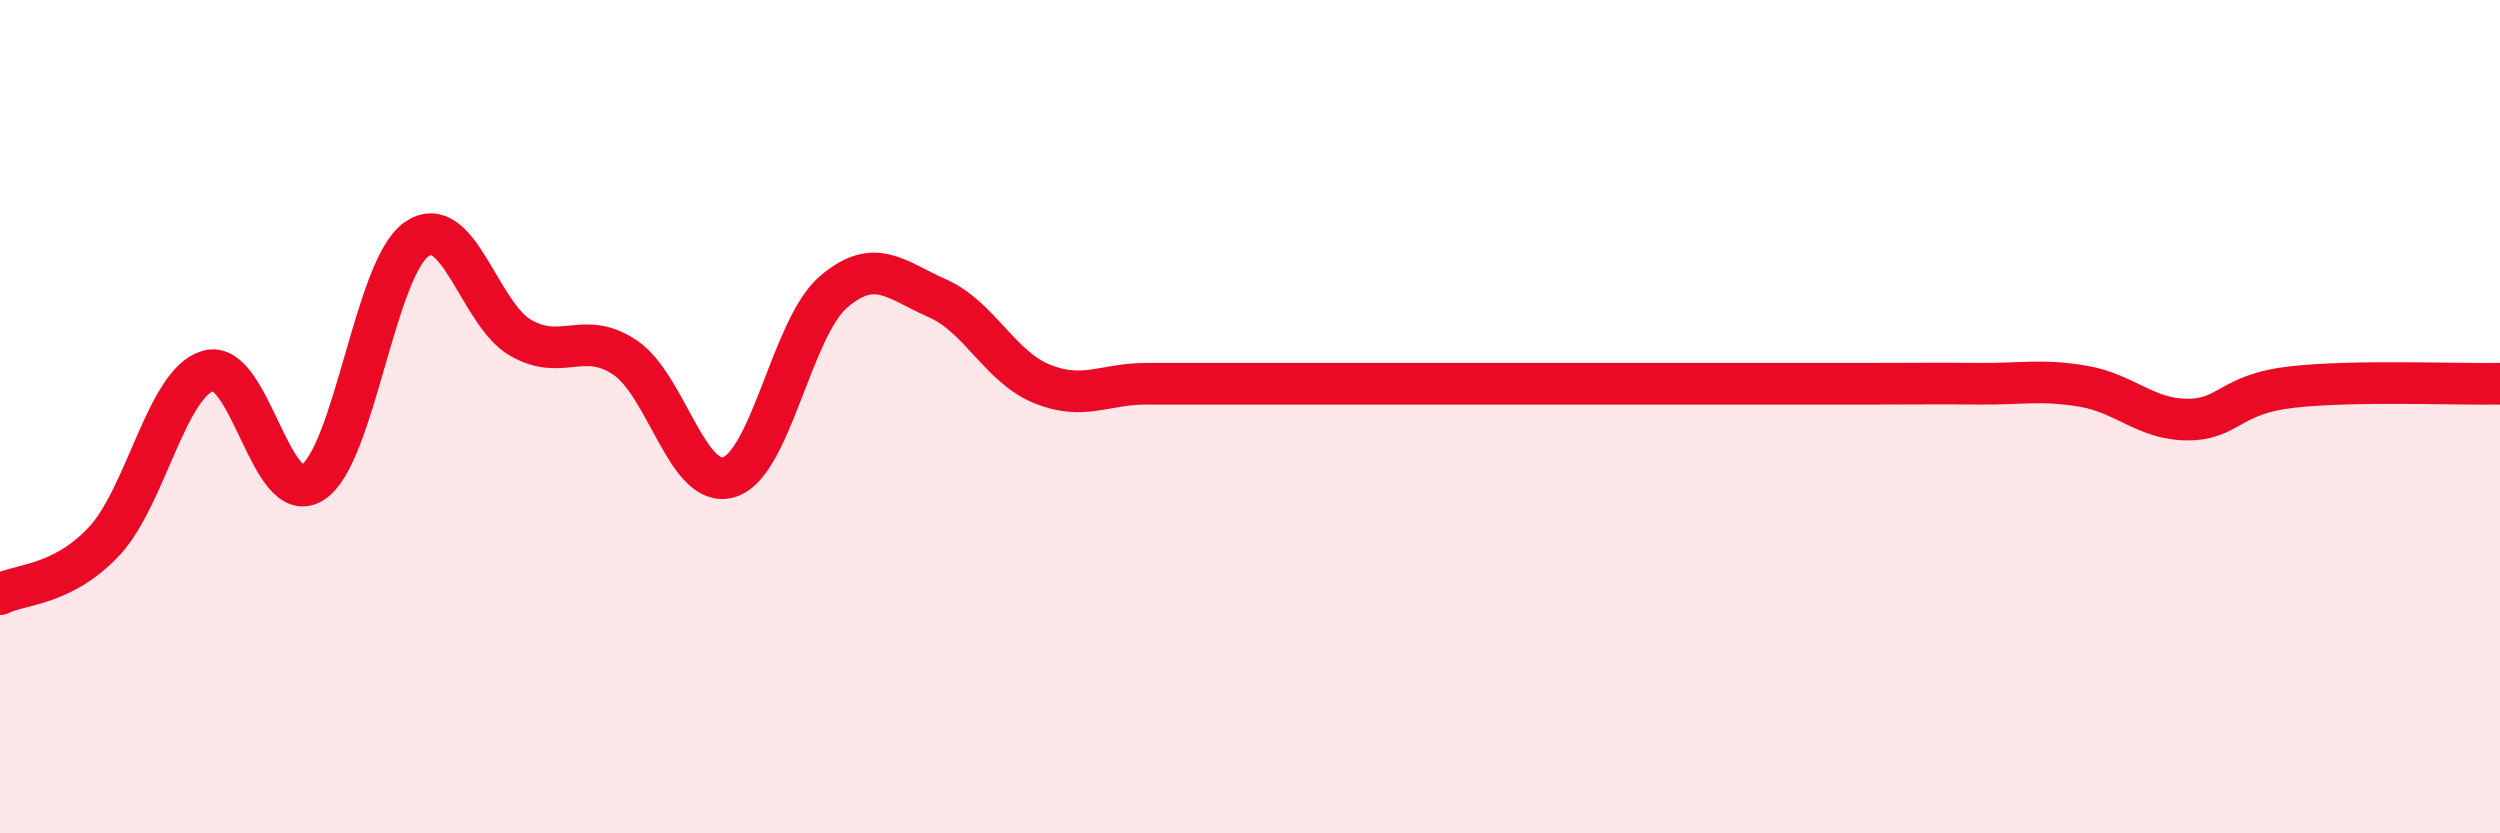
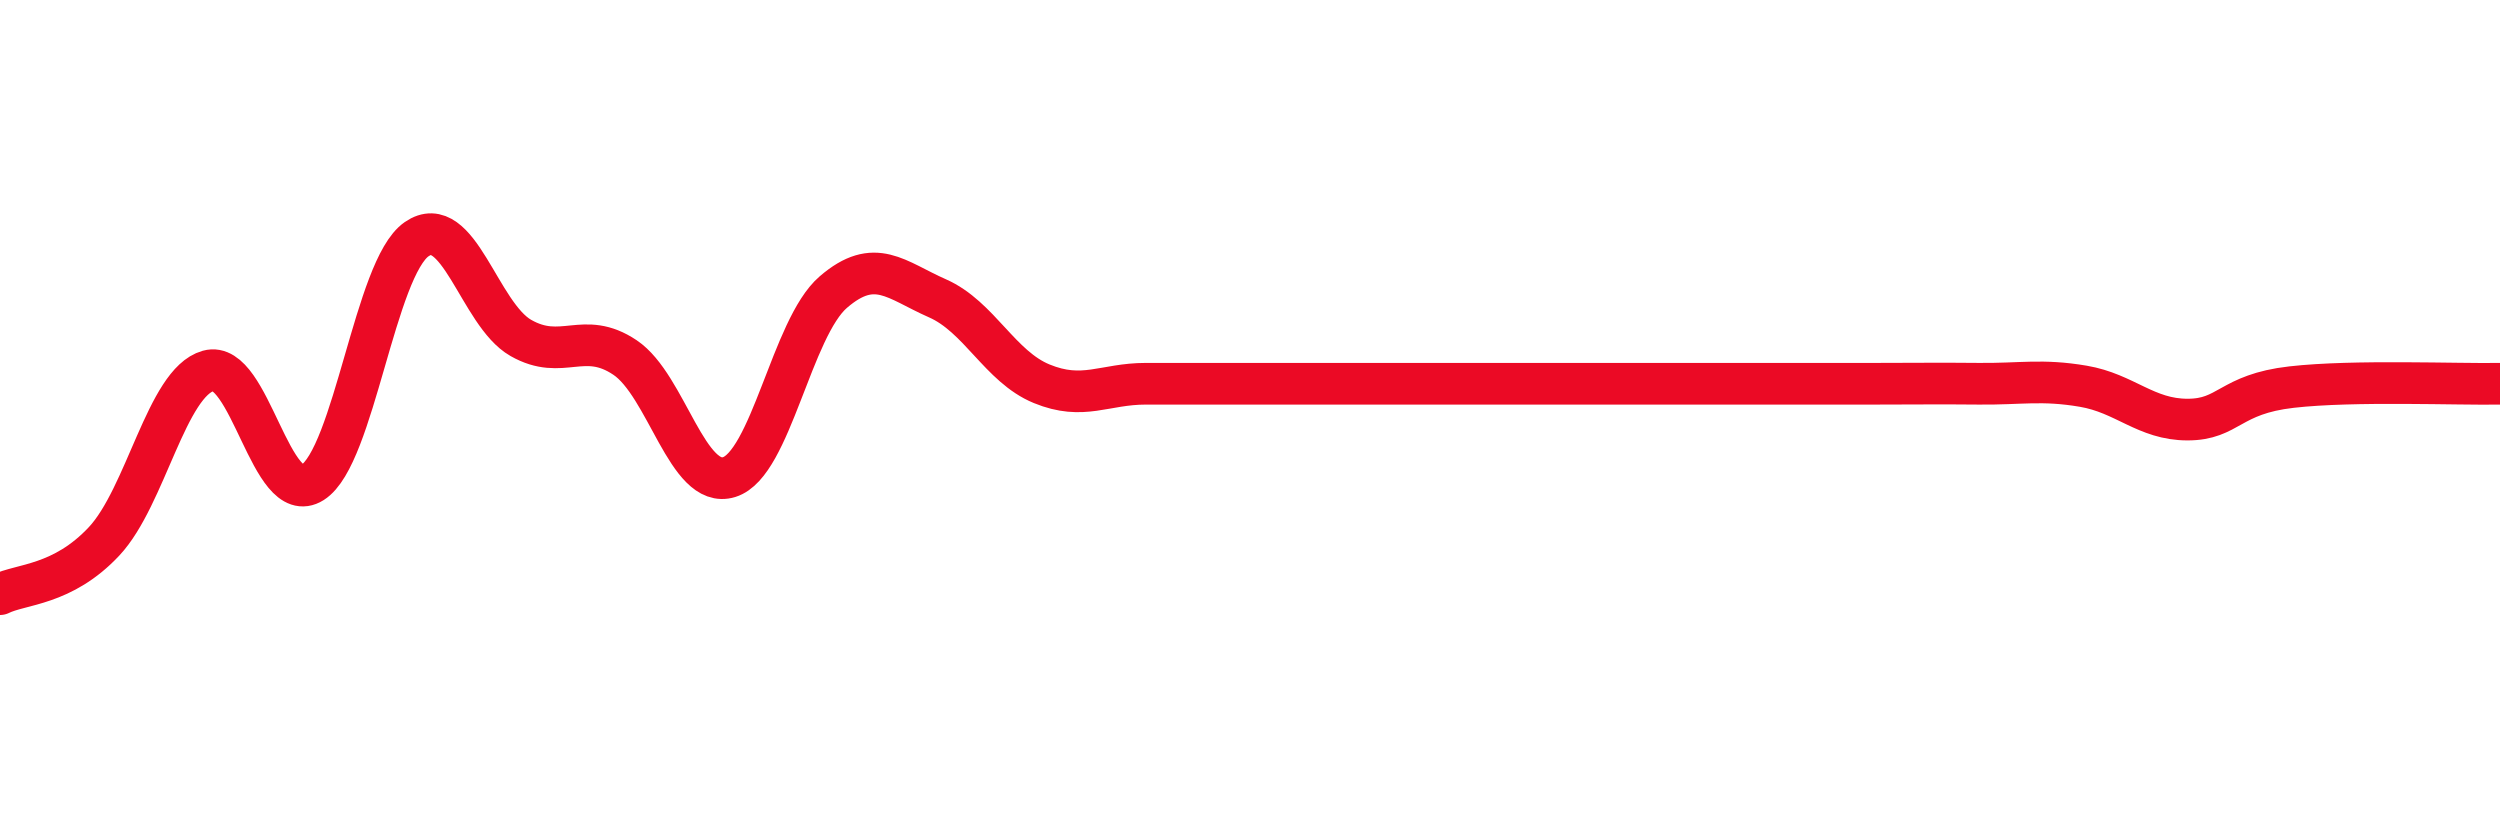
<svg xmlns="http://www.w3.org/2000/svg" width="60" height="20" viewBox="0 0 60 20">
-   <path d="M 0,14.26 C 0.5,14.01 1.5,14.06 2.5,12.99 C 3.5,11.92 4,9.18 5,8.9 C 6,8.62 6.5,12.21 7.5,11.58 C 8.5,10.95 9,6.43 10,5.74 C 11,5.05 11.5,7.54 12.5,8.11 C 13.5,8.68 14,7.91 15,8.58 C 16,9.25 16.5,11.76 17.5,11.45 C 18.5,11.14 19,7.87 20,7.01 C 21,6.15 21.5,6.72 22.5,7.16 C 23.5,7.6 24,8.8 25,9.21 C 26,9.62 26.5,9.21 27.5,9.21 C 28.5,9.21 29,9.21 30,9.21 C 31,9.21 31.5,9.21 32.5,9.21 C 33.5,9.21 34,9.21 35,9.21 C 36,9.21 36.5,9.21 37.5,9.21 C 38.5,9.21 39,9.21 40,9.21 C 41,9.21 41.5,9.21 42.5,9.21 C 43.5,9.21 44,9.21 45,9.21 C 46,9.21 46.5,9.2 47.5,9.21 C 48.5,9.22 49,9.1 50,9.27 C 51,9.44 51.5,10.07 52.5,10.07 C 53.5,10.07 53.5,9.46 55,9.29 C 56.5,9.12 59,9.23 60,9.21L60 20L0 20Z" fill="#EB0A25" opacity="0.1" stroke-linecap="round" stroke-linejoin="round" />
  <path d="M 0,14.26 C 0.5,14.01 1.5,14.06 2.5,12.99 C 3.5,11.92 4,9.18 5,8.9 C 6,8.62 6.5,12.21 7.5,11.58 C 8.5,10.95 9,6.43 10,5.74 C 11,5.05 11.5,7.54 12.5,8.11 C 13.5,8.68 14,7.91 15,8.58 C 16,9.25 16.5,11.76 17.5,11.45 C 18.5,11.14 19,7.87 20,7.01 C 21,6.15 21.5,6.72 22.5,7.16 C 23.5,7.6 24,8.8 25,9.21 C 26,9.62 26.5,9.21 27.5,9.21 C 28.5,9.21 29,9.21 30,9.21 C 31,9.21 31.5,9.21 32.5,9.21 C 33.5,9.21 34,9.21 35,9.21 C 36,9.21 36.5,9.21 37.5,9.21 C 38.5,9.21 39,9.21 40,9.21 C 41,9.21 41.5,9.21 42.5,9.21 C 43.5,9.21 44,9.21 45,9.21 C 46,9.21 46.5,9.2 47.5,9.21 C 48.5,9.22 49,9.1 50,9.27 C 51,9.44 51.5,10.07 52.5,10.07 C 53.5,10.07 53.5,9.46 55,9.29 C 56.5,9.12 59,9.23 60,9.21" stroke="#EB0A25" stroke-width="1" fill="none" stroke-linecap="round" stroke-linejoin="round" />
</svg>